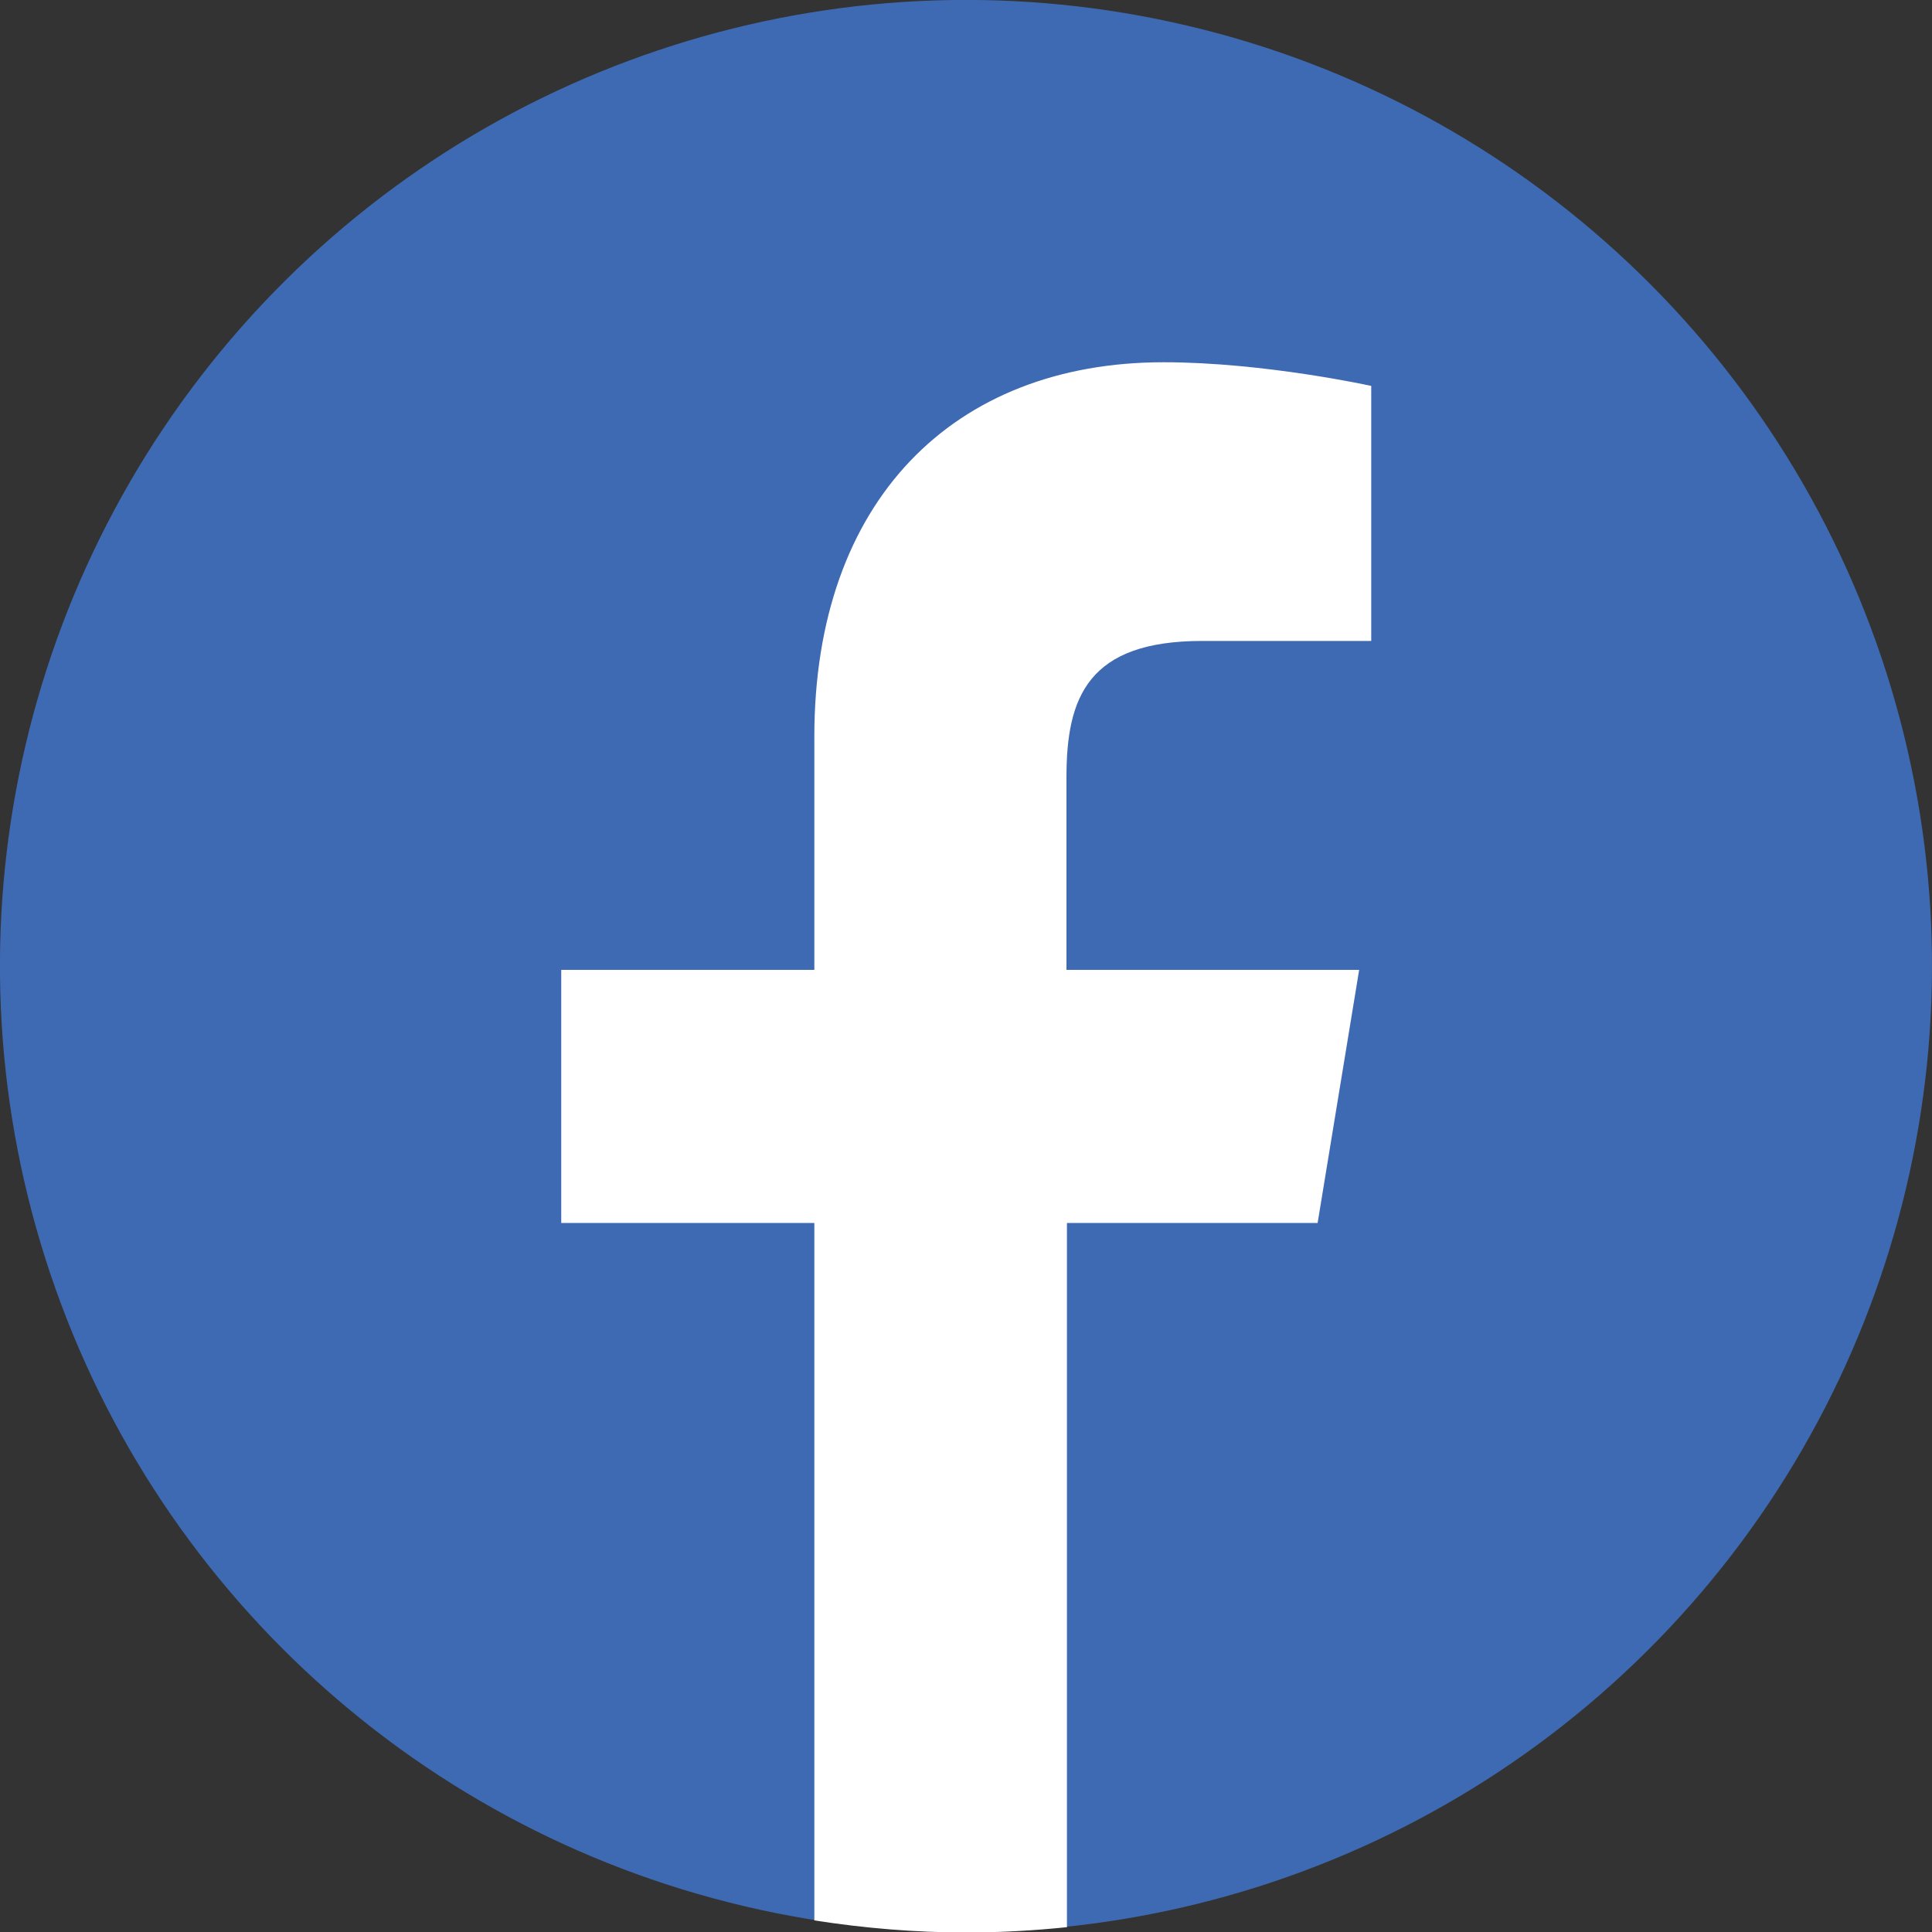
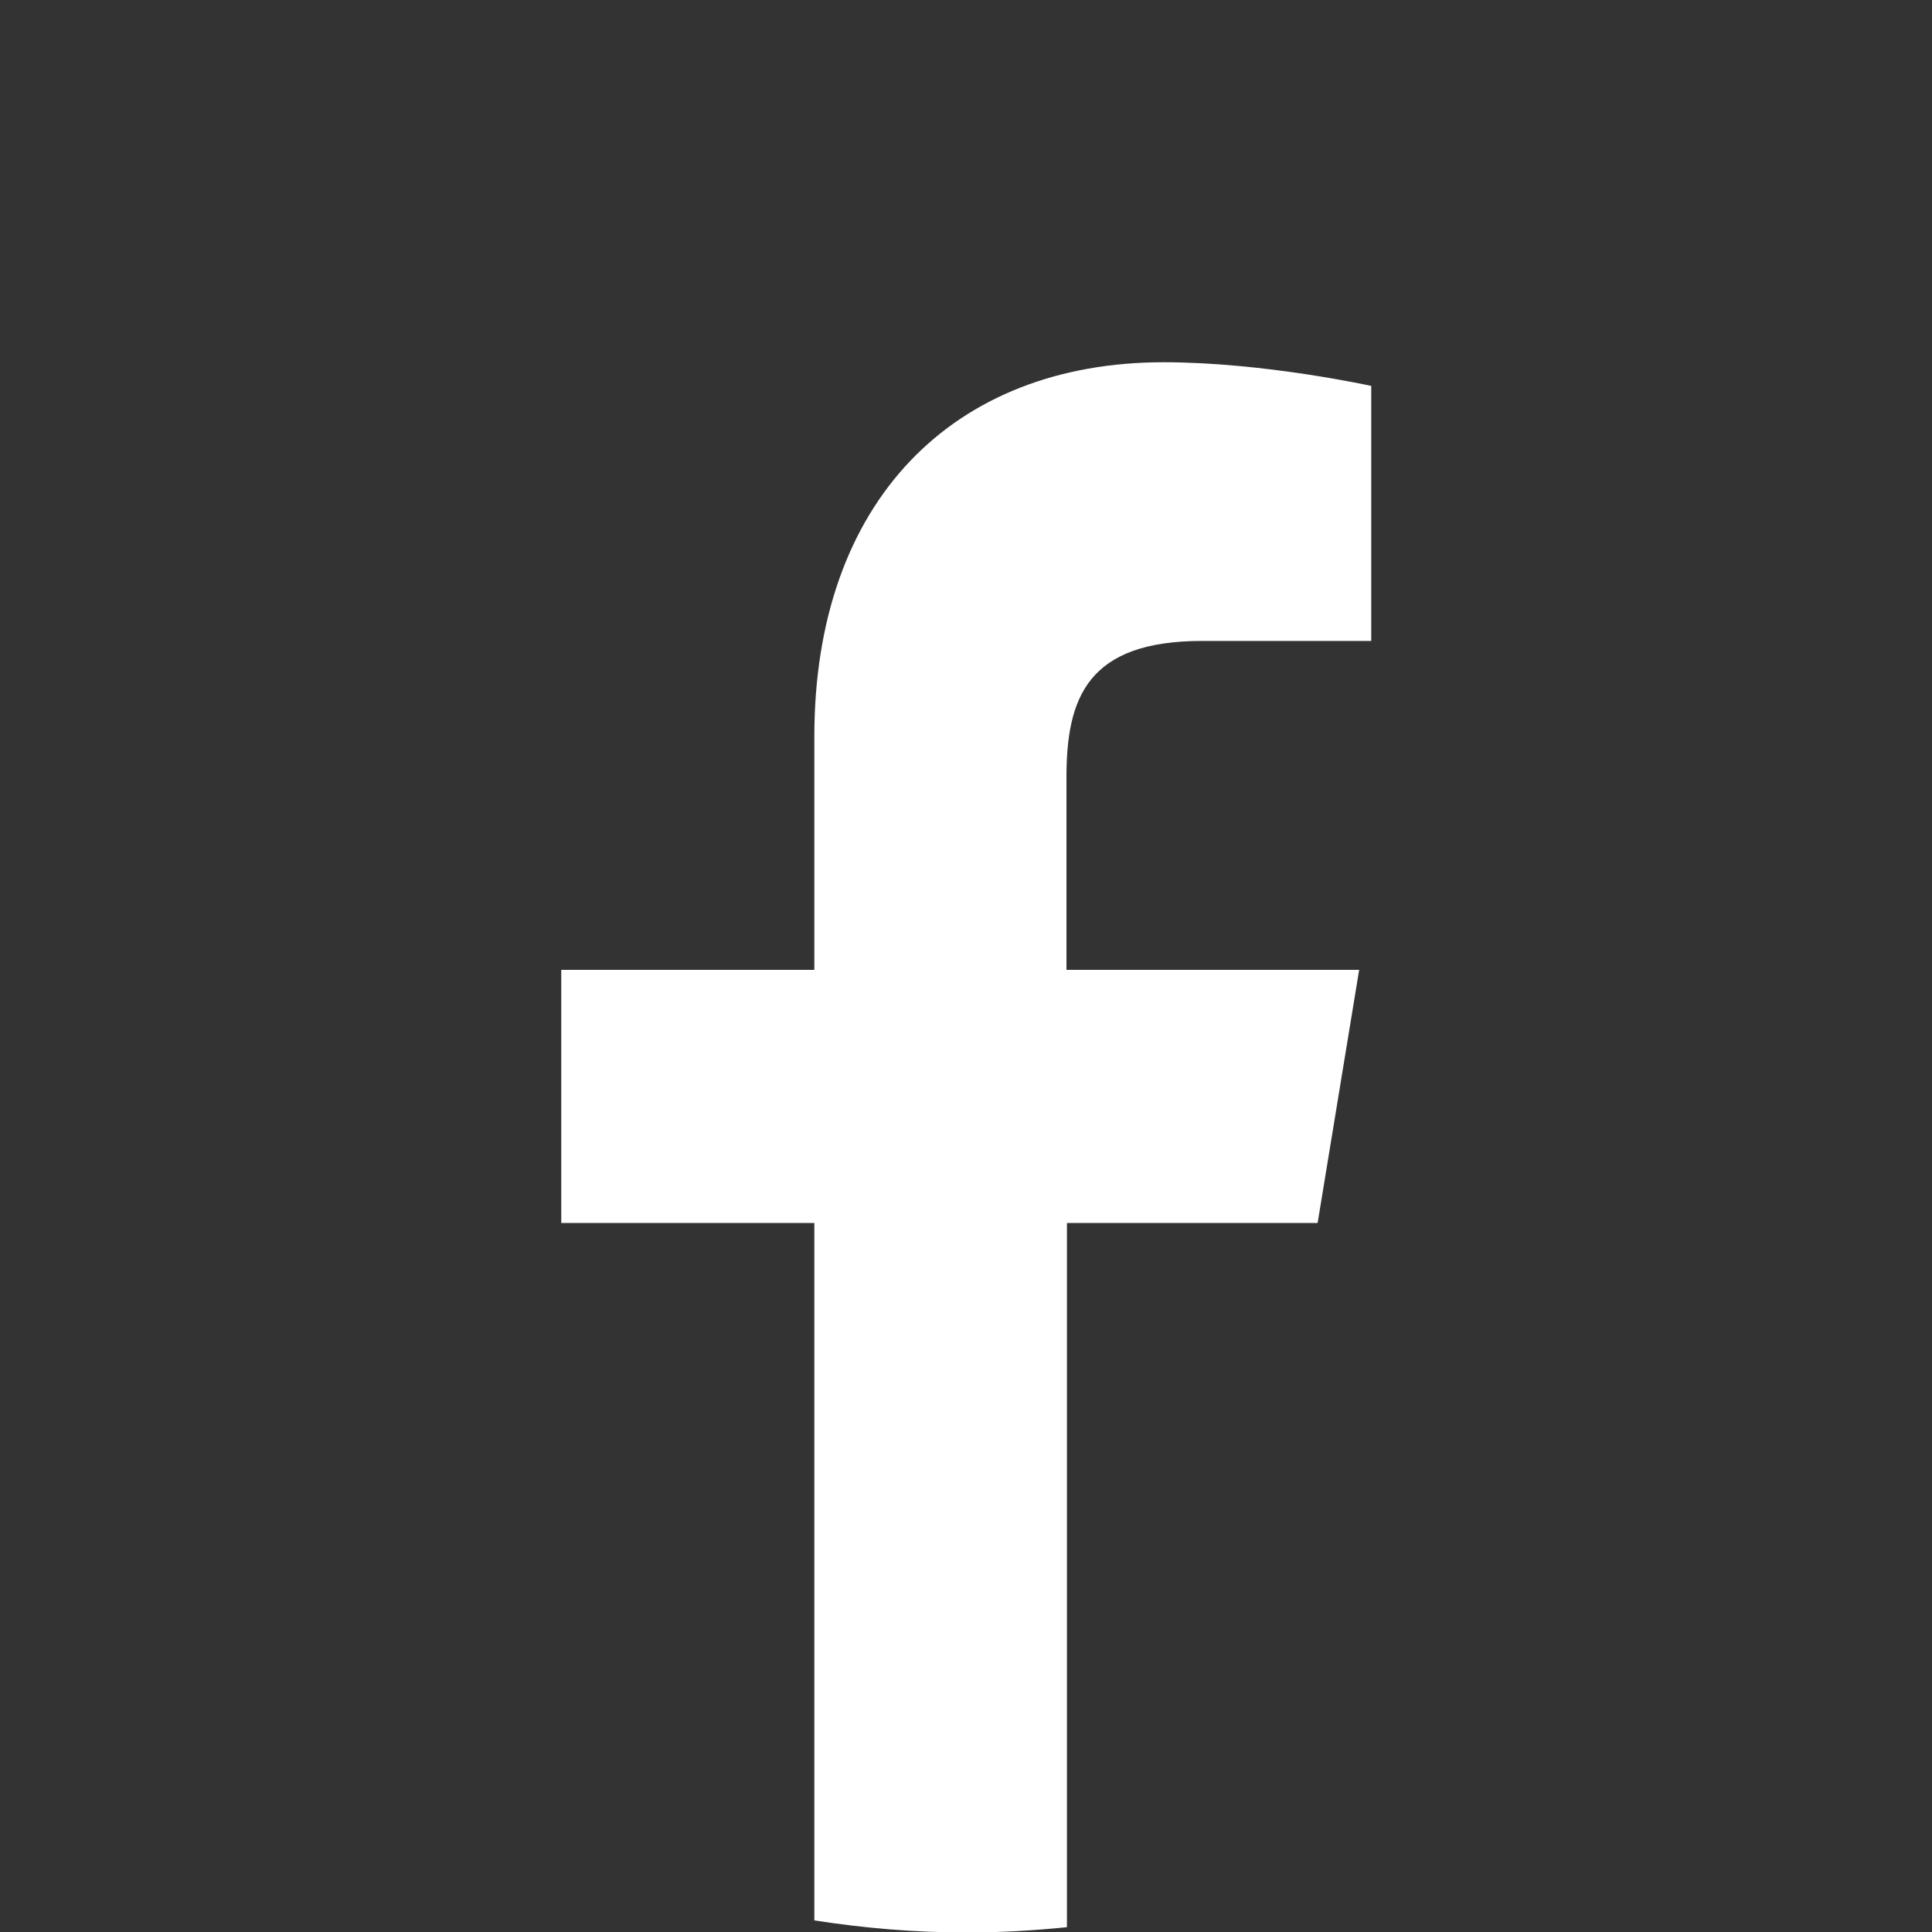
<svg xmlns="http://www.w3.org/2000/svg" id="_圖層_1" data-name="圖層 1" viewBox="0 0 40 40">
  <rect x="0" y="0" width="40" height="40" fill="#333333" stroke="none" />
  <defs>
    <style>
      .cls-1 {
        fill: #3e6ab3;
      }

      .cls-1, .cls-2 {
        stroke-width: 0px;
      }

      .cls-2 {
        fill: #fff;
      }
    </style>
  </defs>
-   <circle class="cls-1" cx="20" cy="20" r="20" transform="translate(-4.06 34.87) rotate(-76.72)" />
  <path class="cls-2" d="M27.28,25.32l.86-5.24h-6.06v-3.99c0-1.65.44-2.82,2.81-2.82h3.5s0-5.28,0-5.28c0,0-2.22-.49-4.3-.49-4.35,0-7.23,2.87-7.23,7.75v4.83h-5.24v5.24h5.24v14.44c1.03.16,2.08.25,3.15.25.7,0,1.4-.04,2.08-.11v-14.58h5.2Z" />
</svg>